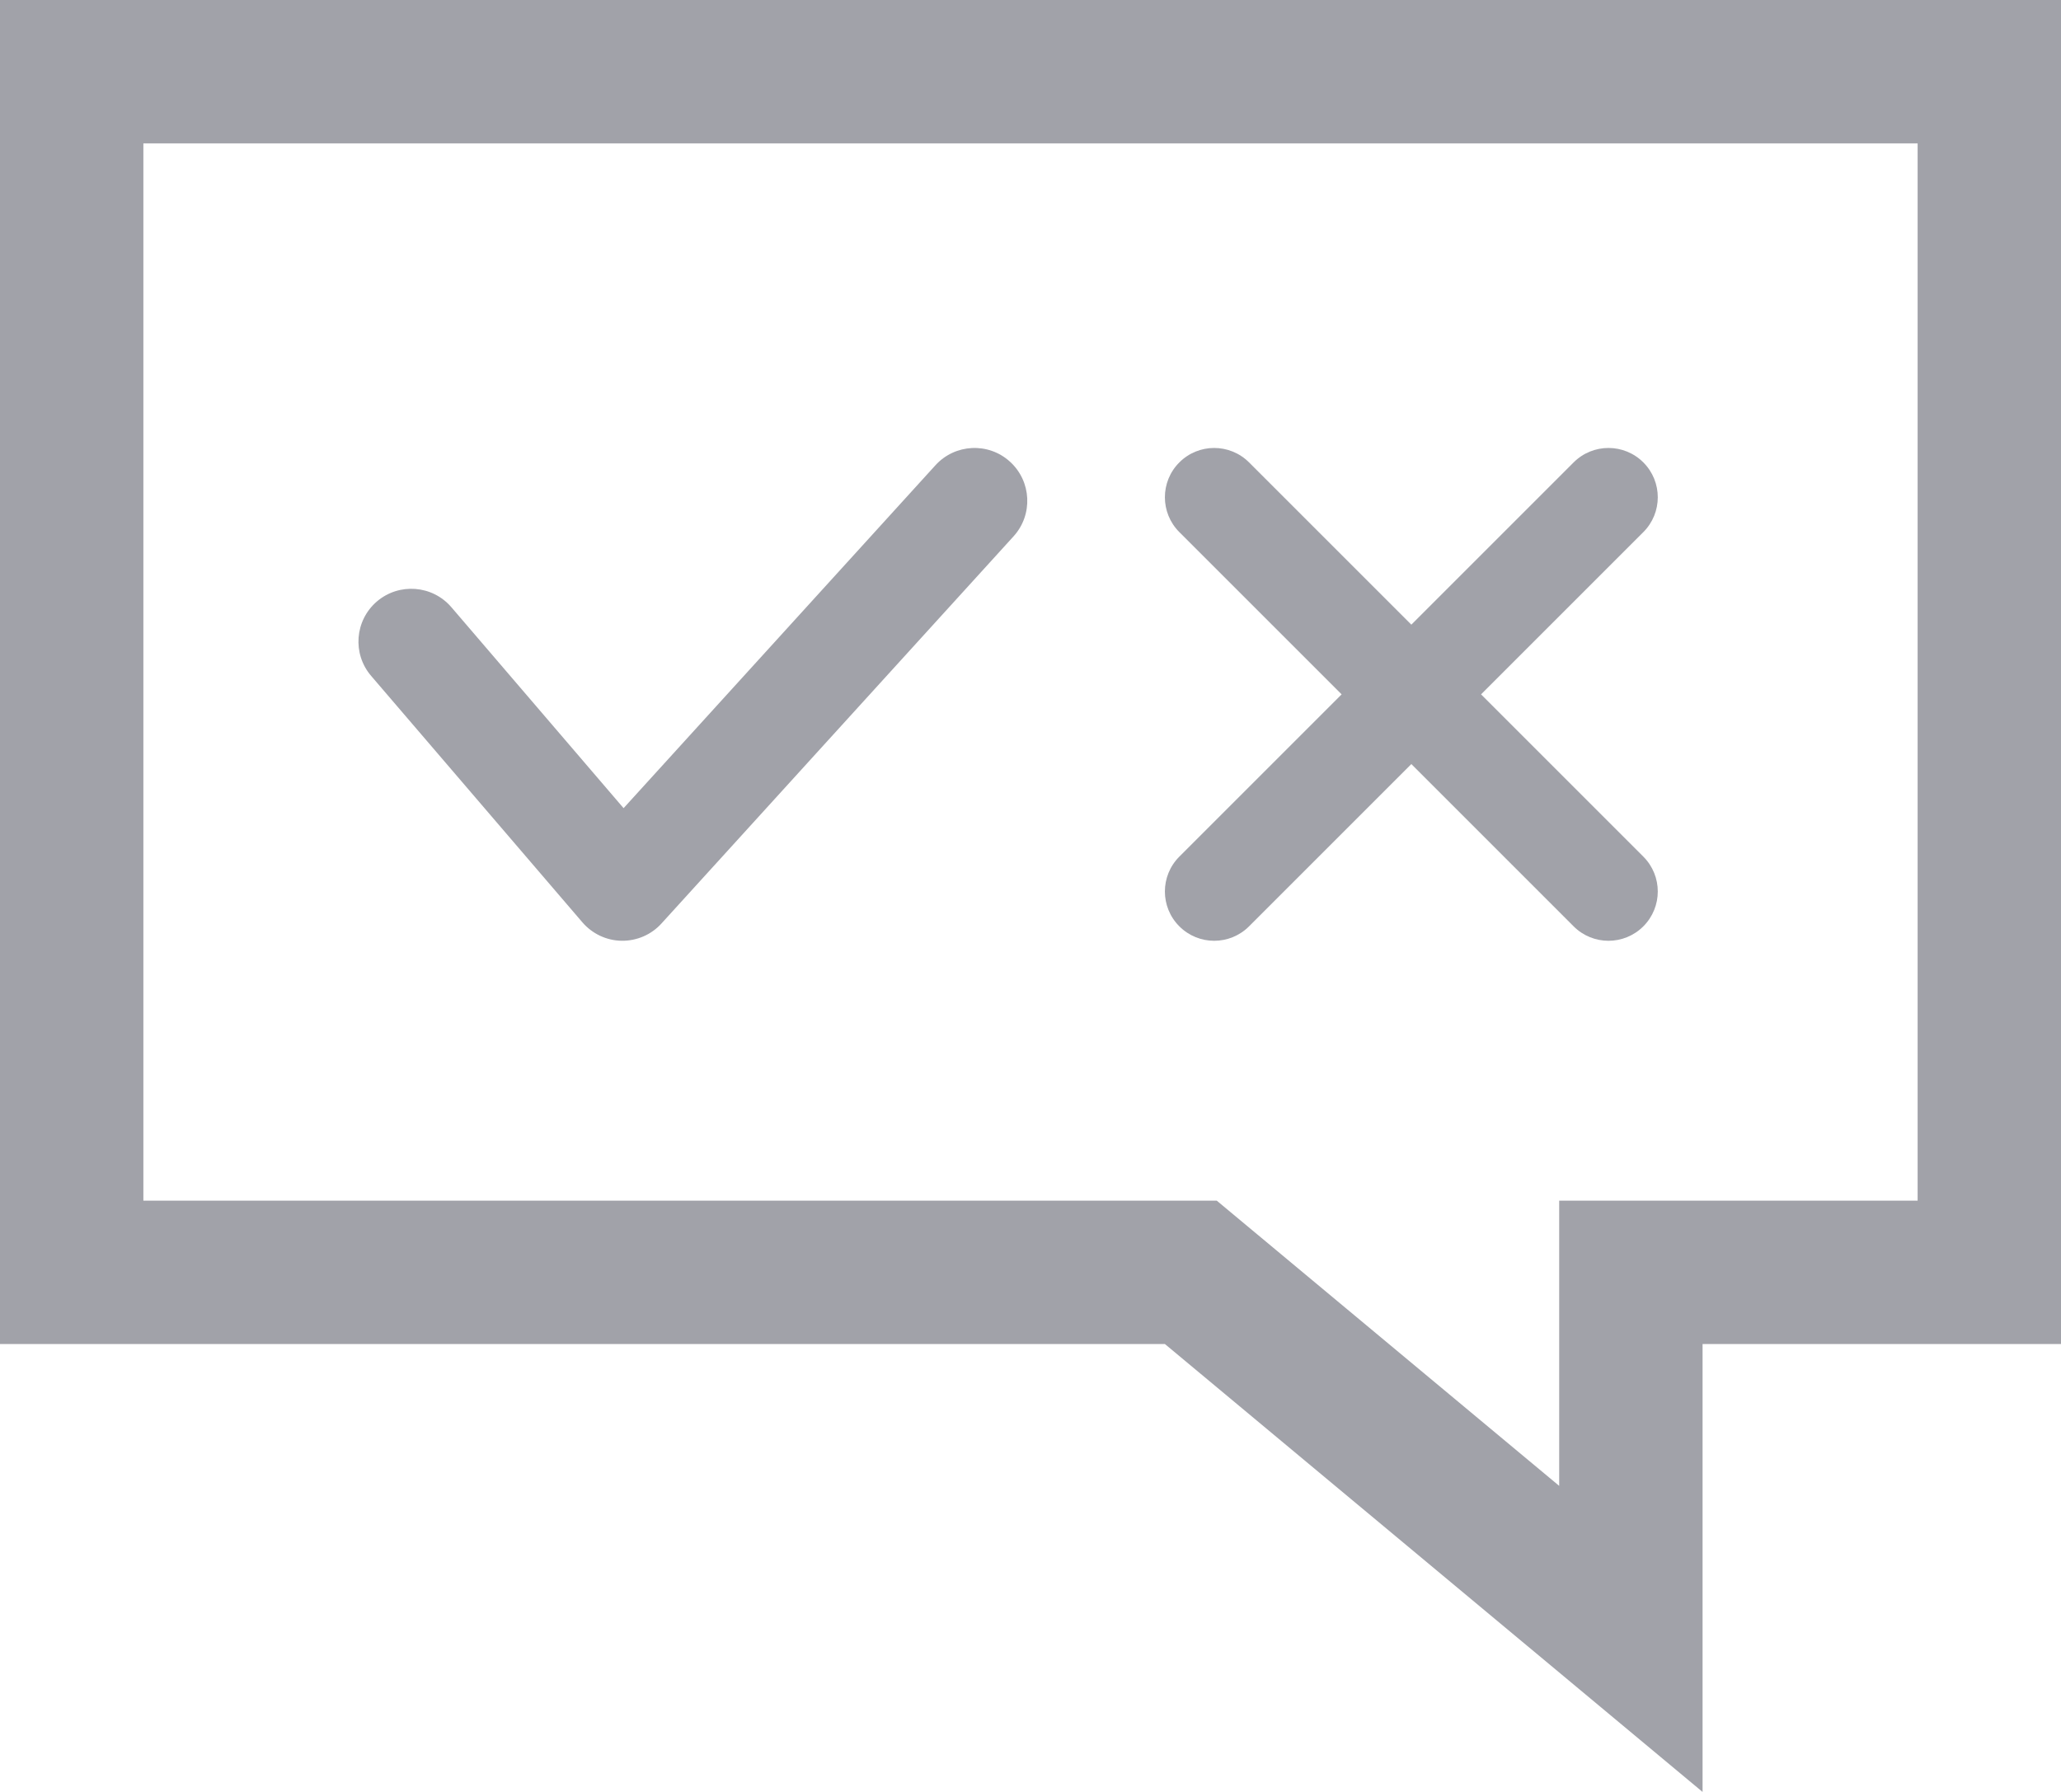
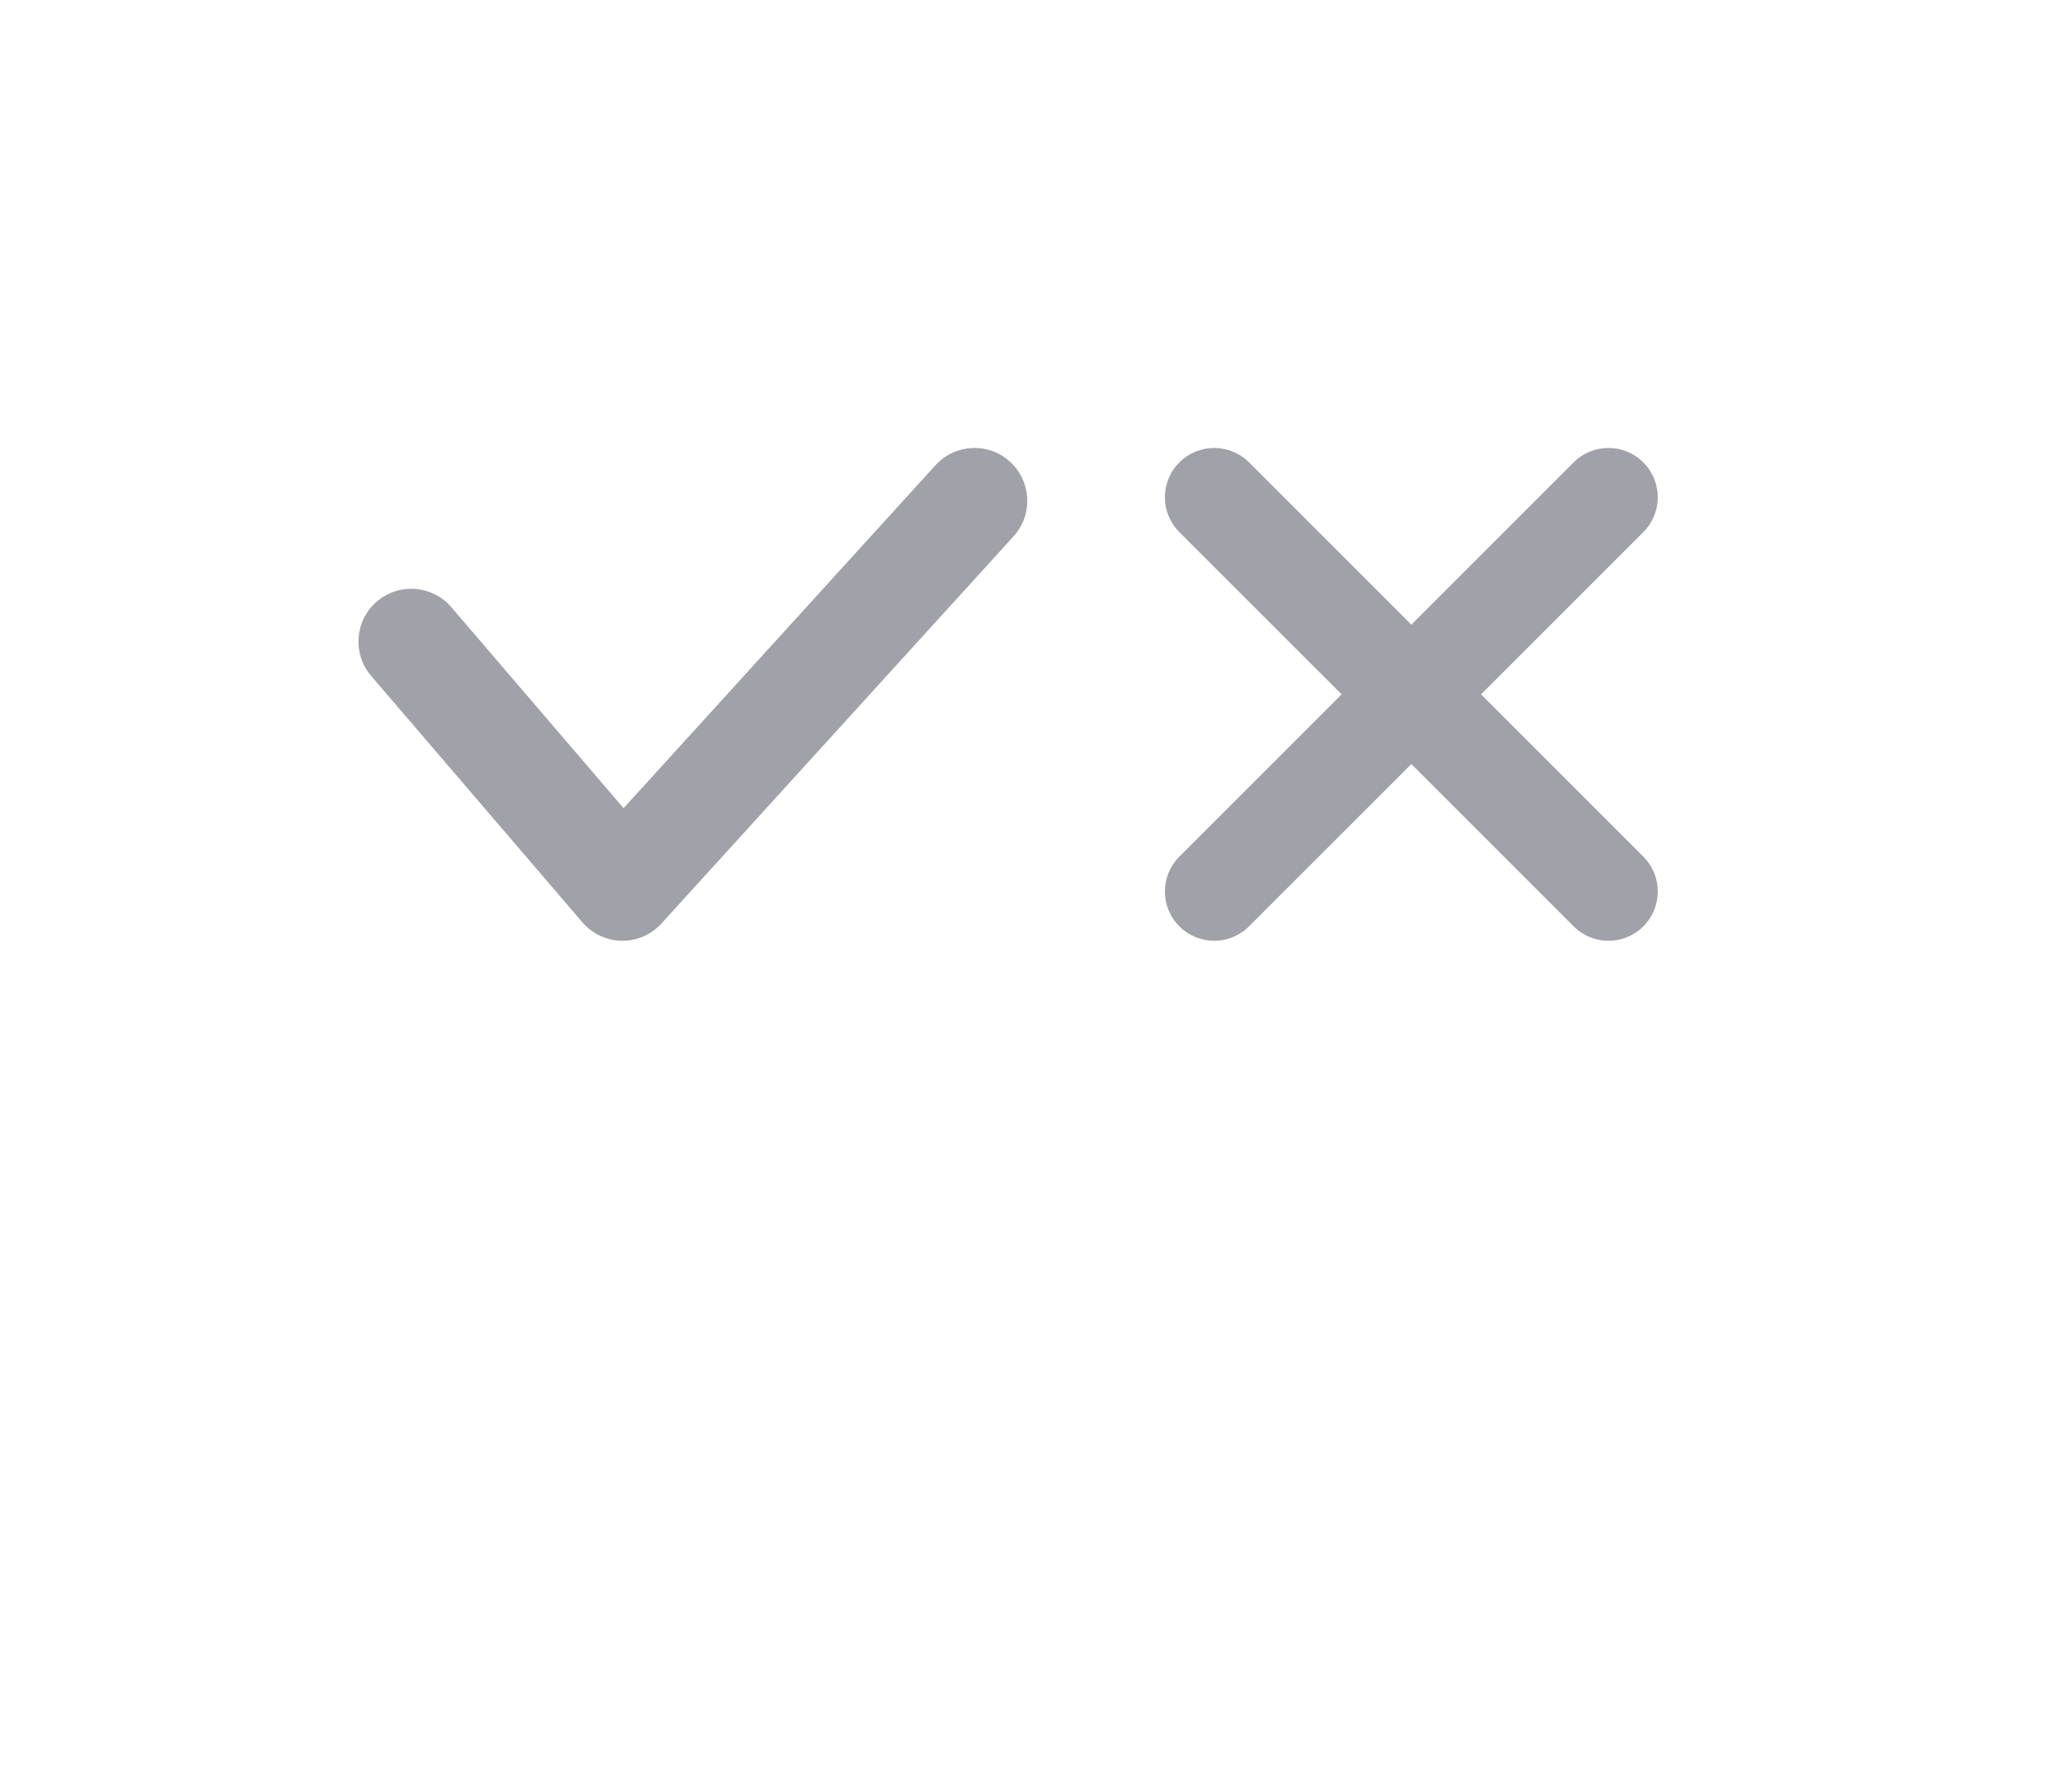
<svg xmlns="http://www.w3.org/2000/svg" width="23" height="20" viewBox="0 0 23 20" fill="none">
  <path d="M11.311 5.986C11.53 5.745 11.512 5.372 11.271 5.153C11.031 4.934 10.658 4.952 10.439 5.193L6.959 9.02L5.037 6.777C4.825 6.53 4.453 6.502 4.206 6.713C3.959 6.925 3.93 7.297 4.142 7.544L6.499 10.294C6.609 10.422 6.769 10.498 6.938 10.5C7.107 10.502 7.269 10.432 7.382 10.307L11.311 5.986Z" fill="#A1A2A9" />
  <path d="M13.939 5.161C13.724 4.946 13.376 4.946 13.161 5.161C12.946 5.376 12.946 5.724 13.161 5.939L14.972 7.75L13.161 9.561C12.946 9.776 12.946 10.124 13.161 10.339C13.376 10.554 13.724 10.554 13.939 10.339L15.75 8.528L17.561 10.339C17.776 10.554 18.124 10.554 18.339 10.339C18.554 10.124 18.554 9.776 18.339 9.561L16.528 7.75L18.339 5.939C18.554 5.724 18.554 5.376 18.339 5.161C18.124 4.946 17.776 4.946 17.561 5.161L15.75 6.972L13.939 5.161Z" fill="#A1A2A9" />
-   <path fill-rule="evenodd" clip-rule="evenodd" d="M23 0H0V15.001H13L19 20V15.001H23V0ZM17.4 13.401V16.584L13.579 13.401H1.6V1.6H21.4V13.401H17.4Z" fill="#A1A2A9" />
</svg>